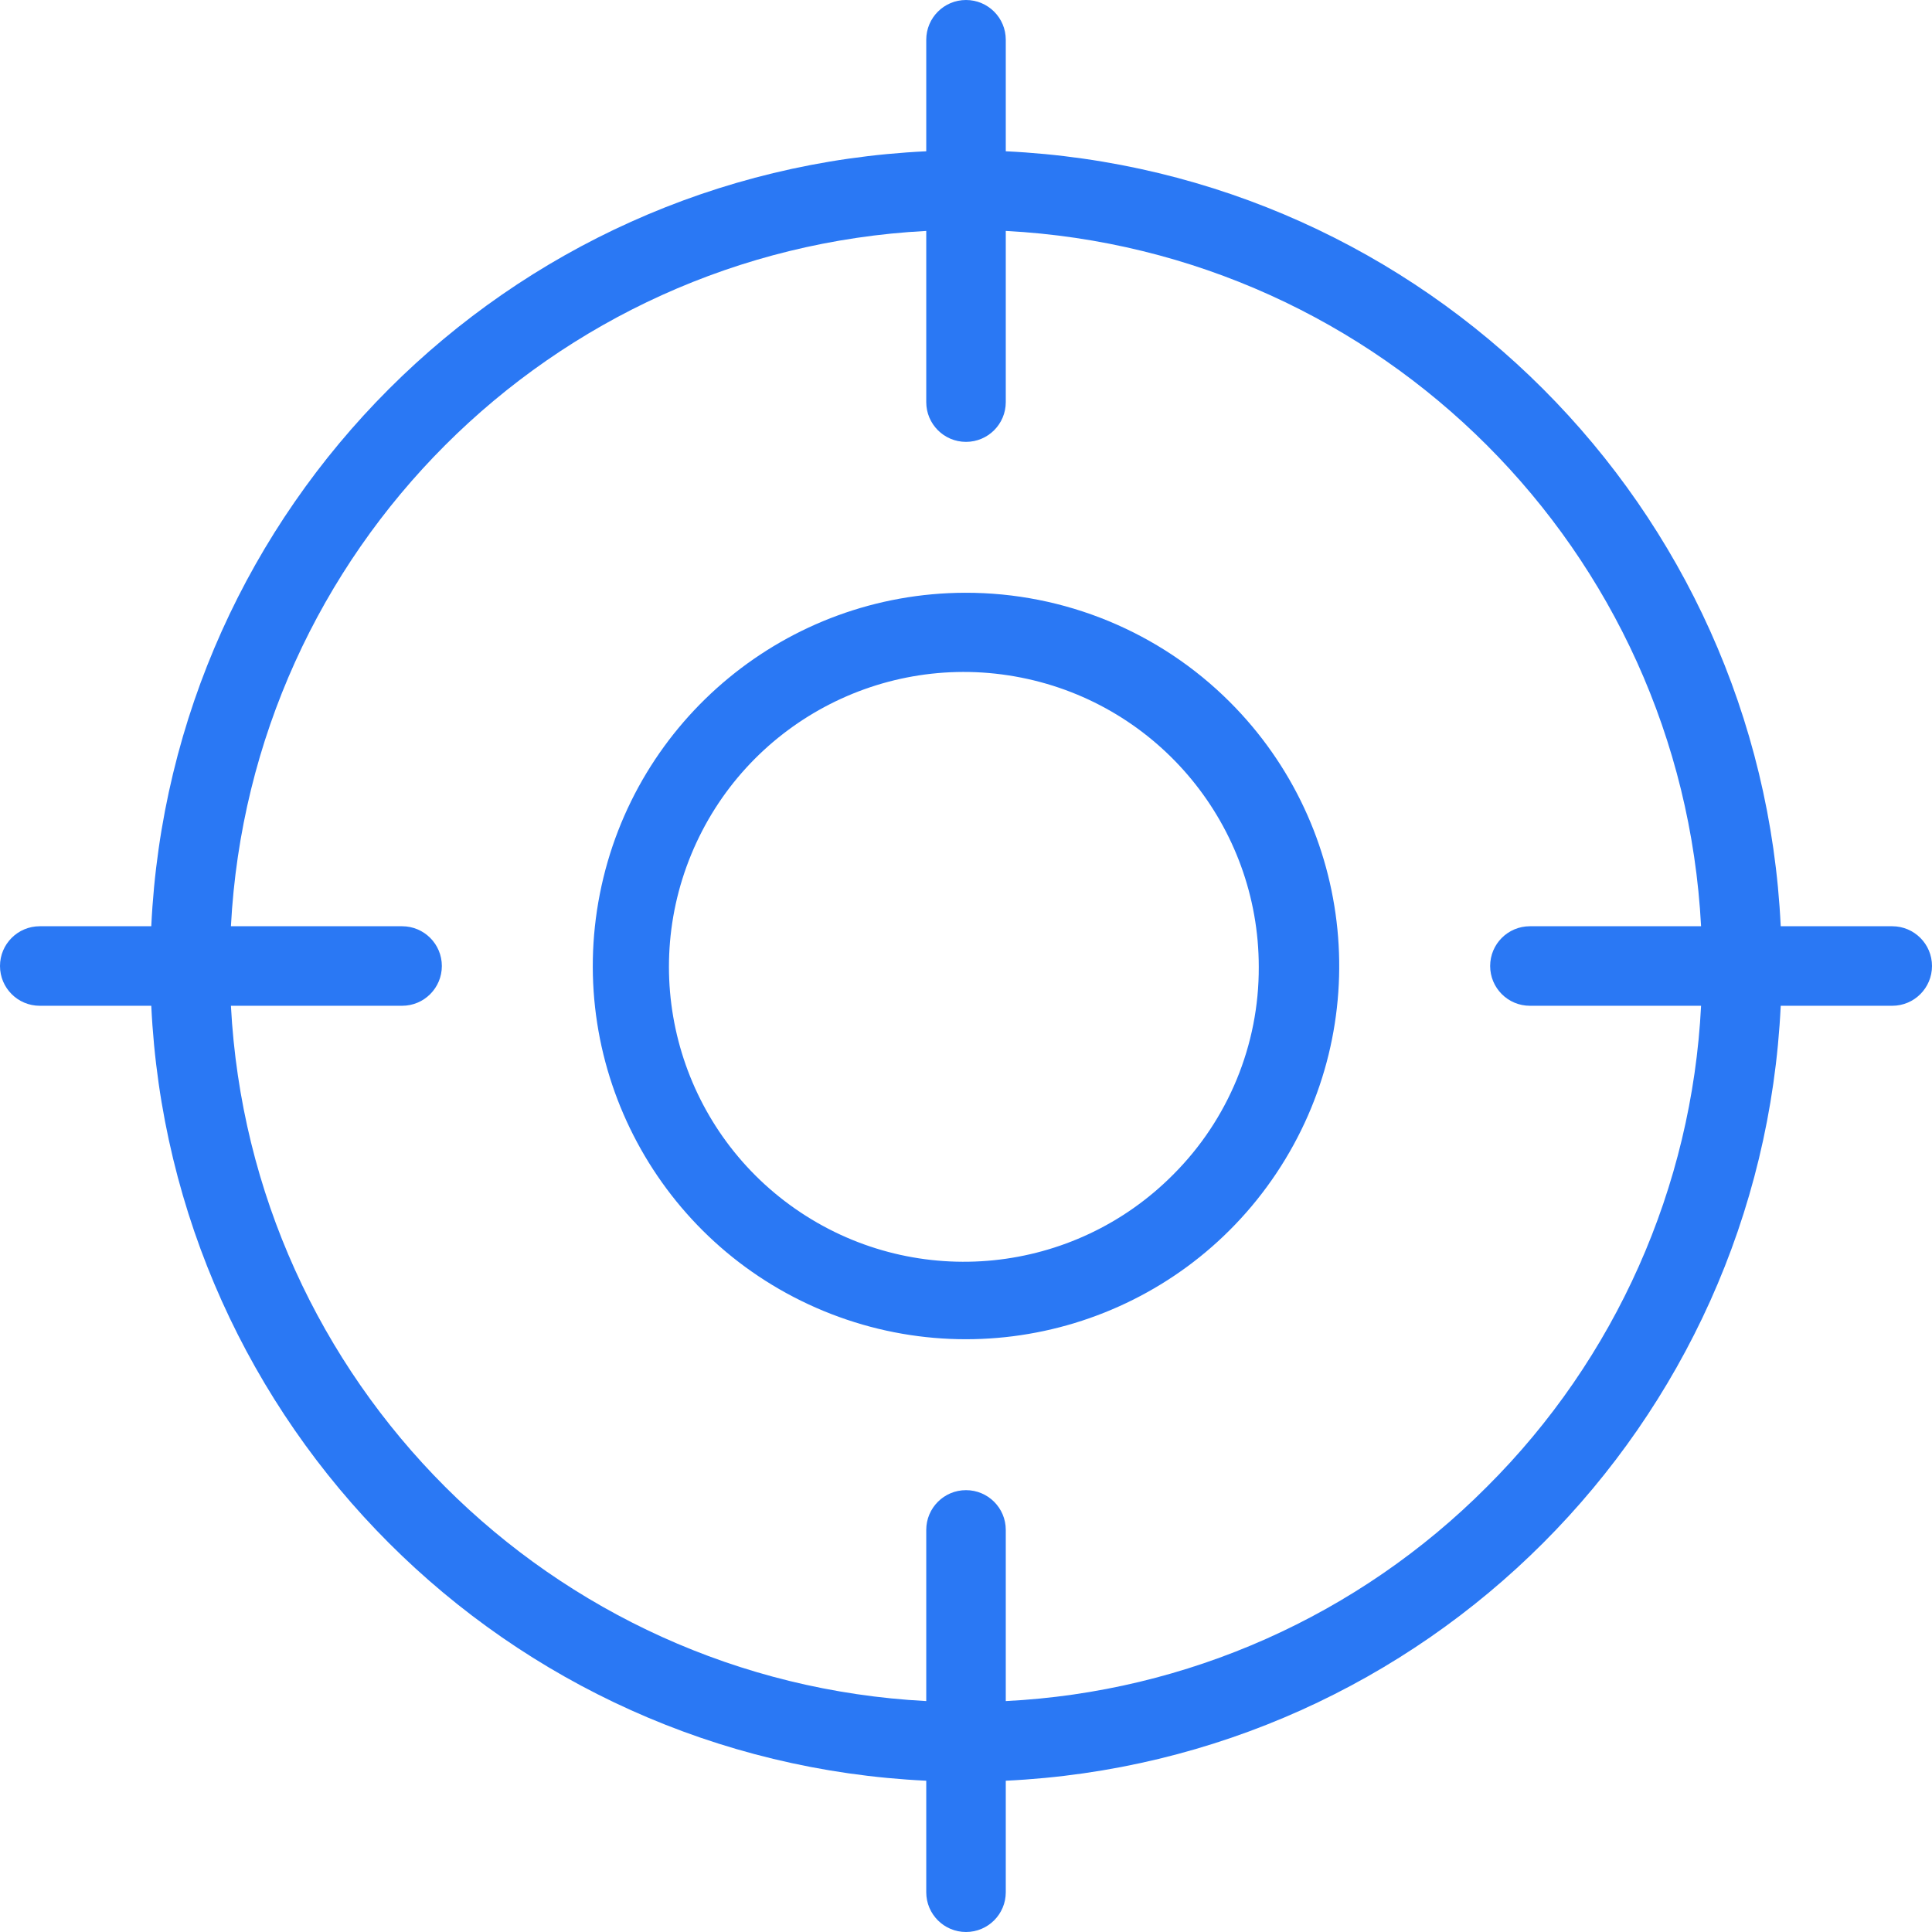
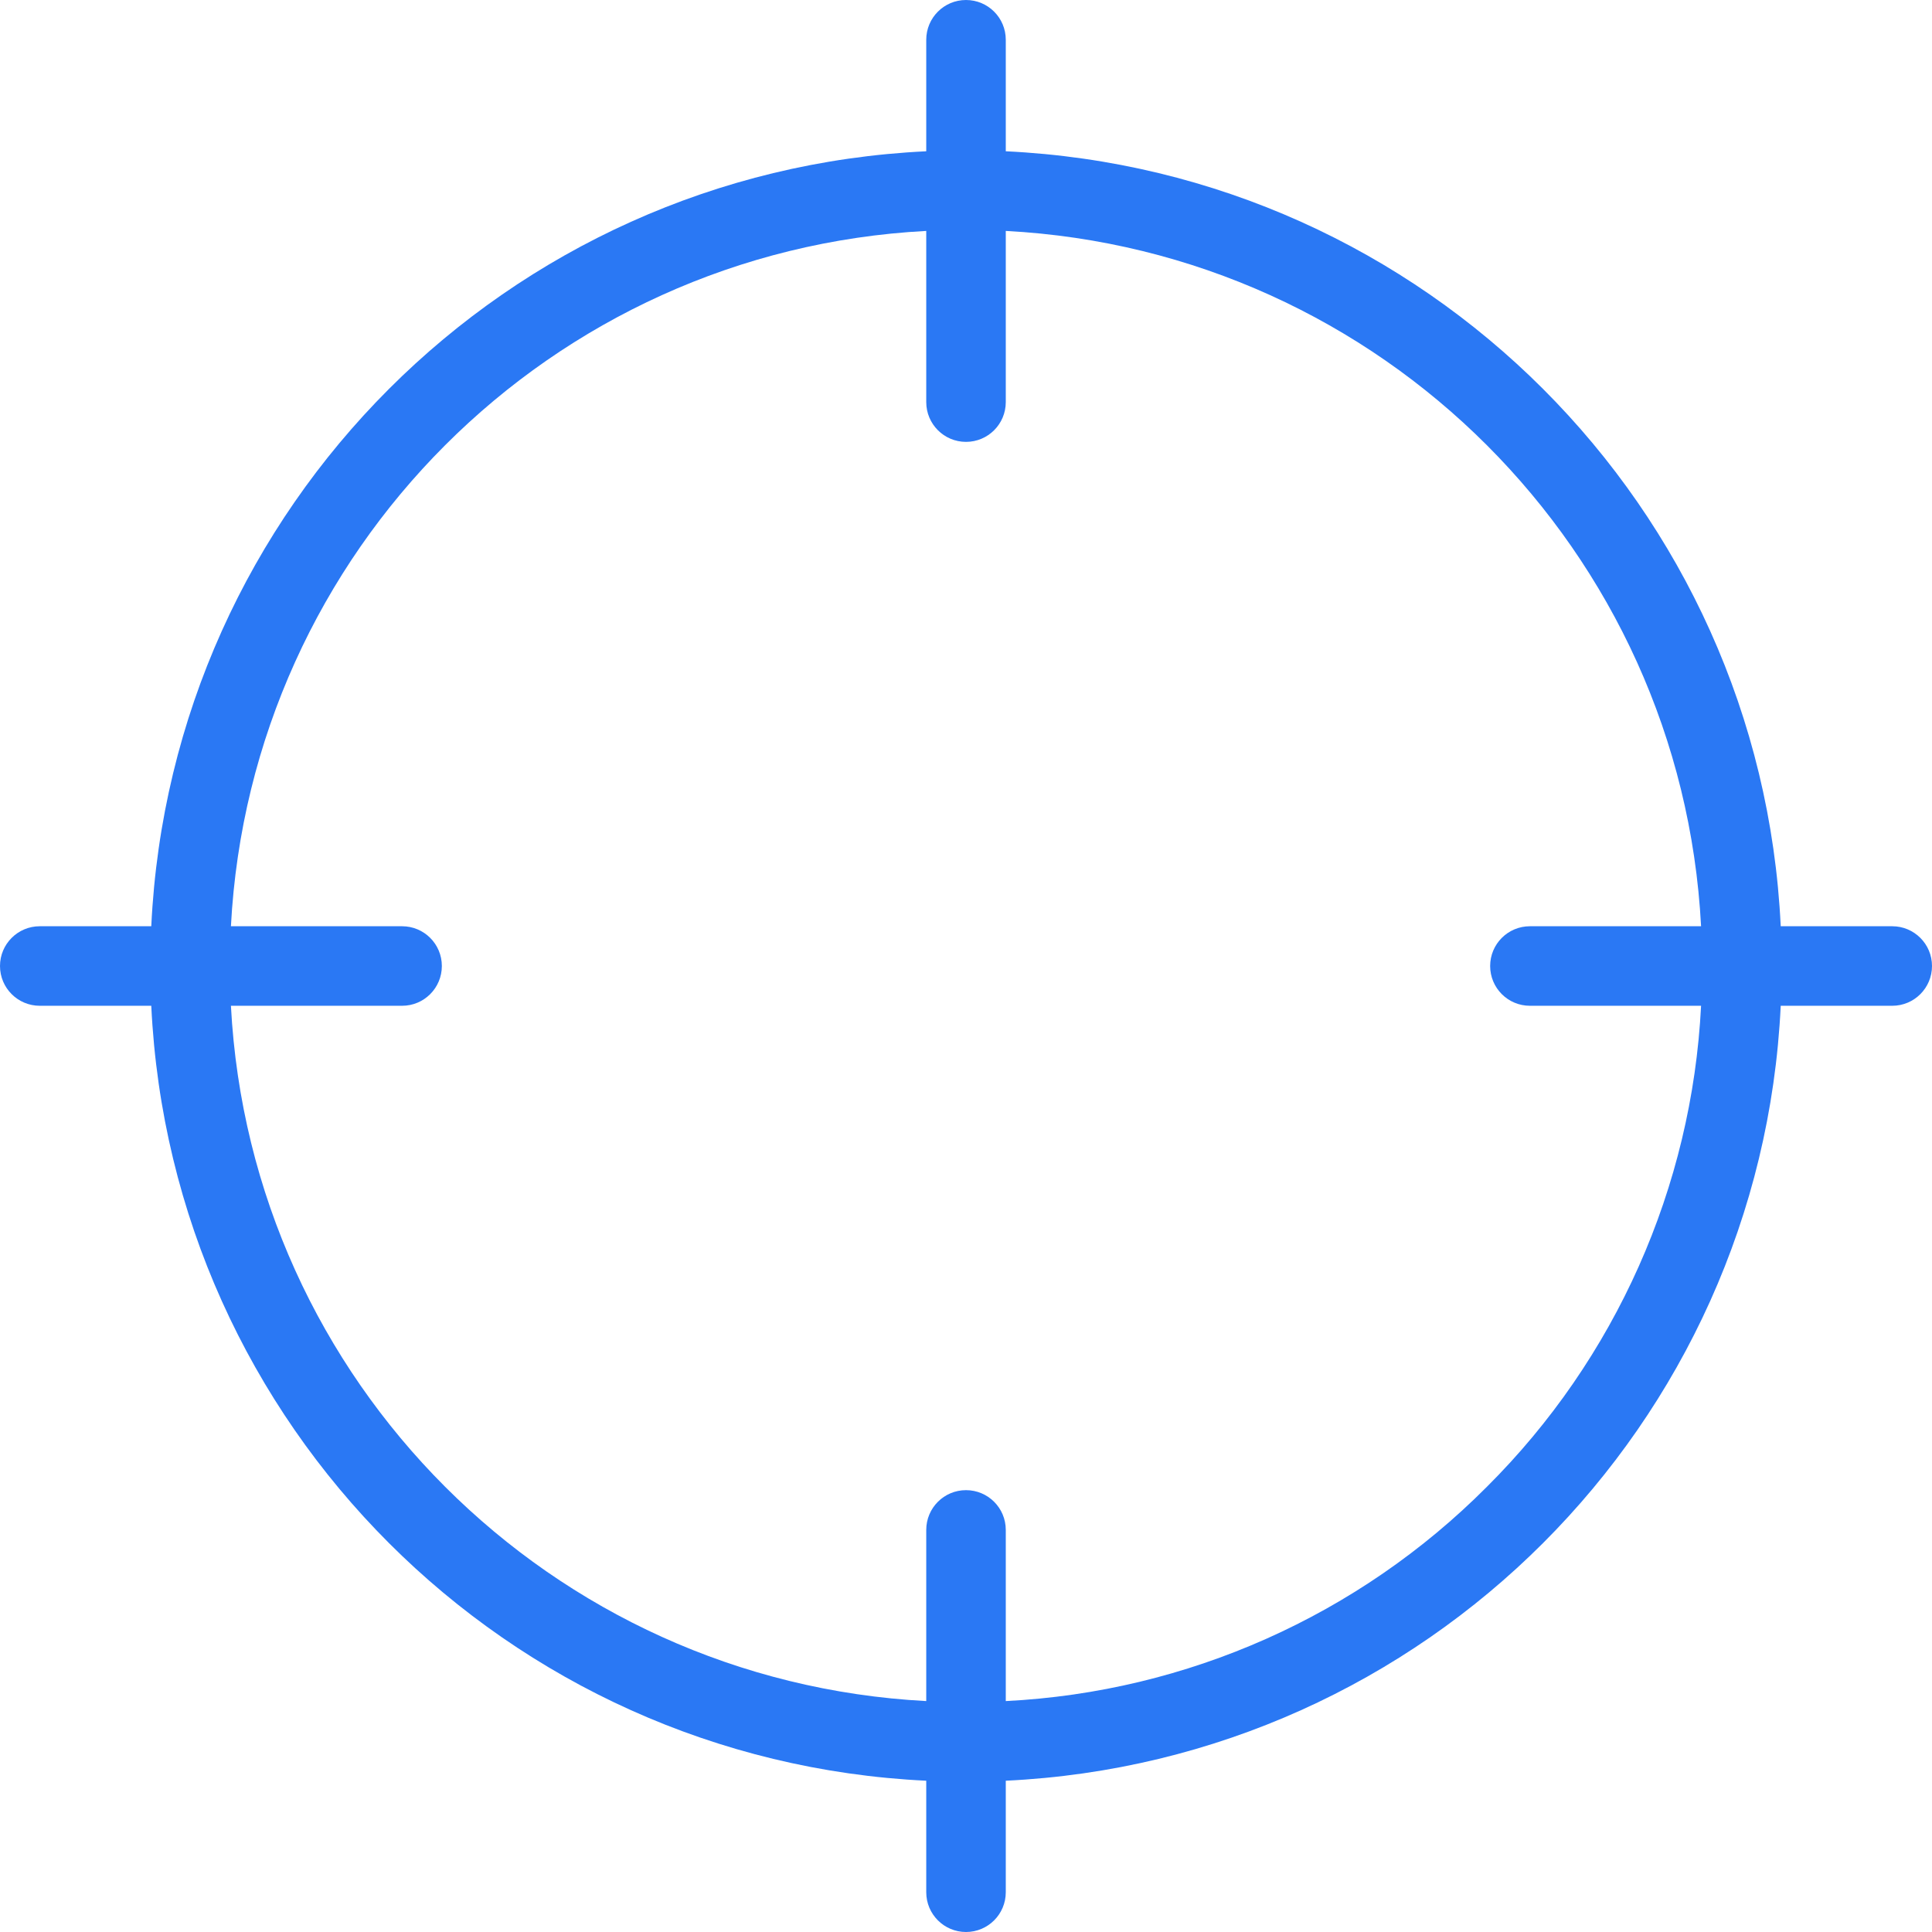
<svg xmlns="http://www.w3.org/2000/svg" width="80px" height="80px" viewBox="0 0 80 80" version="1.1">
  <title>aim</title>
  <desc>Created with Sketch.</desc>
  <g id="ServiceDetail-Design" stroke="none" stroke-width="1" fill="none" fill-rule="evenodd">
    <g transform="translate(-284, -3091)" fill="#2A78F4" fill-rule="nonzero" id="aim">
      <g transform="translate(284, 3091)">
-         <path d="M39.964,24.545 C32.595,24.562 26.263,29.781 24.839,37.011 C23.414,44.241 27.292,51.472 34.103,54.284 C40.915,57.096 48.765,54.707 52.855,48.577 C56.945,42.447 56.139,34.282 50.928,29.071 C48.021,26.164 44.076,24.536 39.964,24.545 Z M48.573,48.644 C44.463,52.778 38.005,53.432 33.151,50.204 C28.297,46.977 26.401,40.769 28.623,35.38 C30.845,29.991 36.567,26.925 42.284,28.058 C48.003,29.19 52.122,34.206 52.123,40.036 C52.137,43.264 50.858,46.364 48.573,48.644 Z" id="Shape" />
        <path d="M78.354,38.354 L73.736,38.354 C72.91,20.985 59.015,7.09 41.647,6.264 L41.647,1.646 C41.647,0.737 40.91,0 40,0 C39.091,0 38.354,0.737 38.354,1.646 L38.354,6.264 C20.985,7.09 7.09,20.985 6.264,38.354 L1.646,38.354 C0.737,38.354 0,39.091 0,40 C0,40.91 0.737,41.647 1.646,41.647 L6.264,41.647 C7.09,59.015 20.985,72.91 38.354,73.736 L38.354,78.354 C38.354,79.263 39.091,80 40,80 C40.91,80 41.647,79.263 41.647,78.354 L41.647,73.736 C59.015,72.91 72.91,59.015 73.736,41.647 L78.354,41.647 C79.263,41.647 80,40.91 80,40 C80,39.091 79.263,38.354 78.354,38.354 Z M61.567,61.567 C56.26,66.897 49.159,70.06 41.647,70.438 L41.647,63.35 C41.647,62.44 40.91,61.704 40,61.704 C39.091,61.704 38.354,62.44 38.354,63.35 L38.354,70.438 C22.804,69.62 10.38,57.196 9.562,41.647 L16.65,41.647 C17.56,41.647 18.296,40.91 18.296,40 C18.296,39.091 17.56,38.354 16.65,38.354 L9.562,38.354 C10.38,22.804 22.804,10.38 38.354,9.562 L38.354,16.651 C38.354,17.56 39.091,18.297 40,18.297 C40.91,18.297 41.647,17.56 41.647,16.651 L41.647,9.562 C57.196,10.38 69.62,22.804 70.438,38.354 L63.35,38.354 C62.44,38.354 61.704,39.091 61.704,40 C61.704,40.91 62.44,41.647 63.35,41.647 L70.438,41.647 C70.06,49.159 66.897,56.26 61.567,61.567 Z" id="Shape" />
      </g>
    </g>
  </g>
</svg>